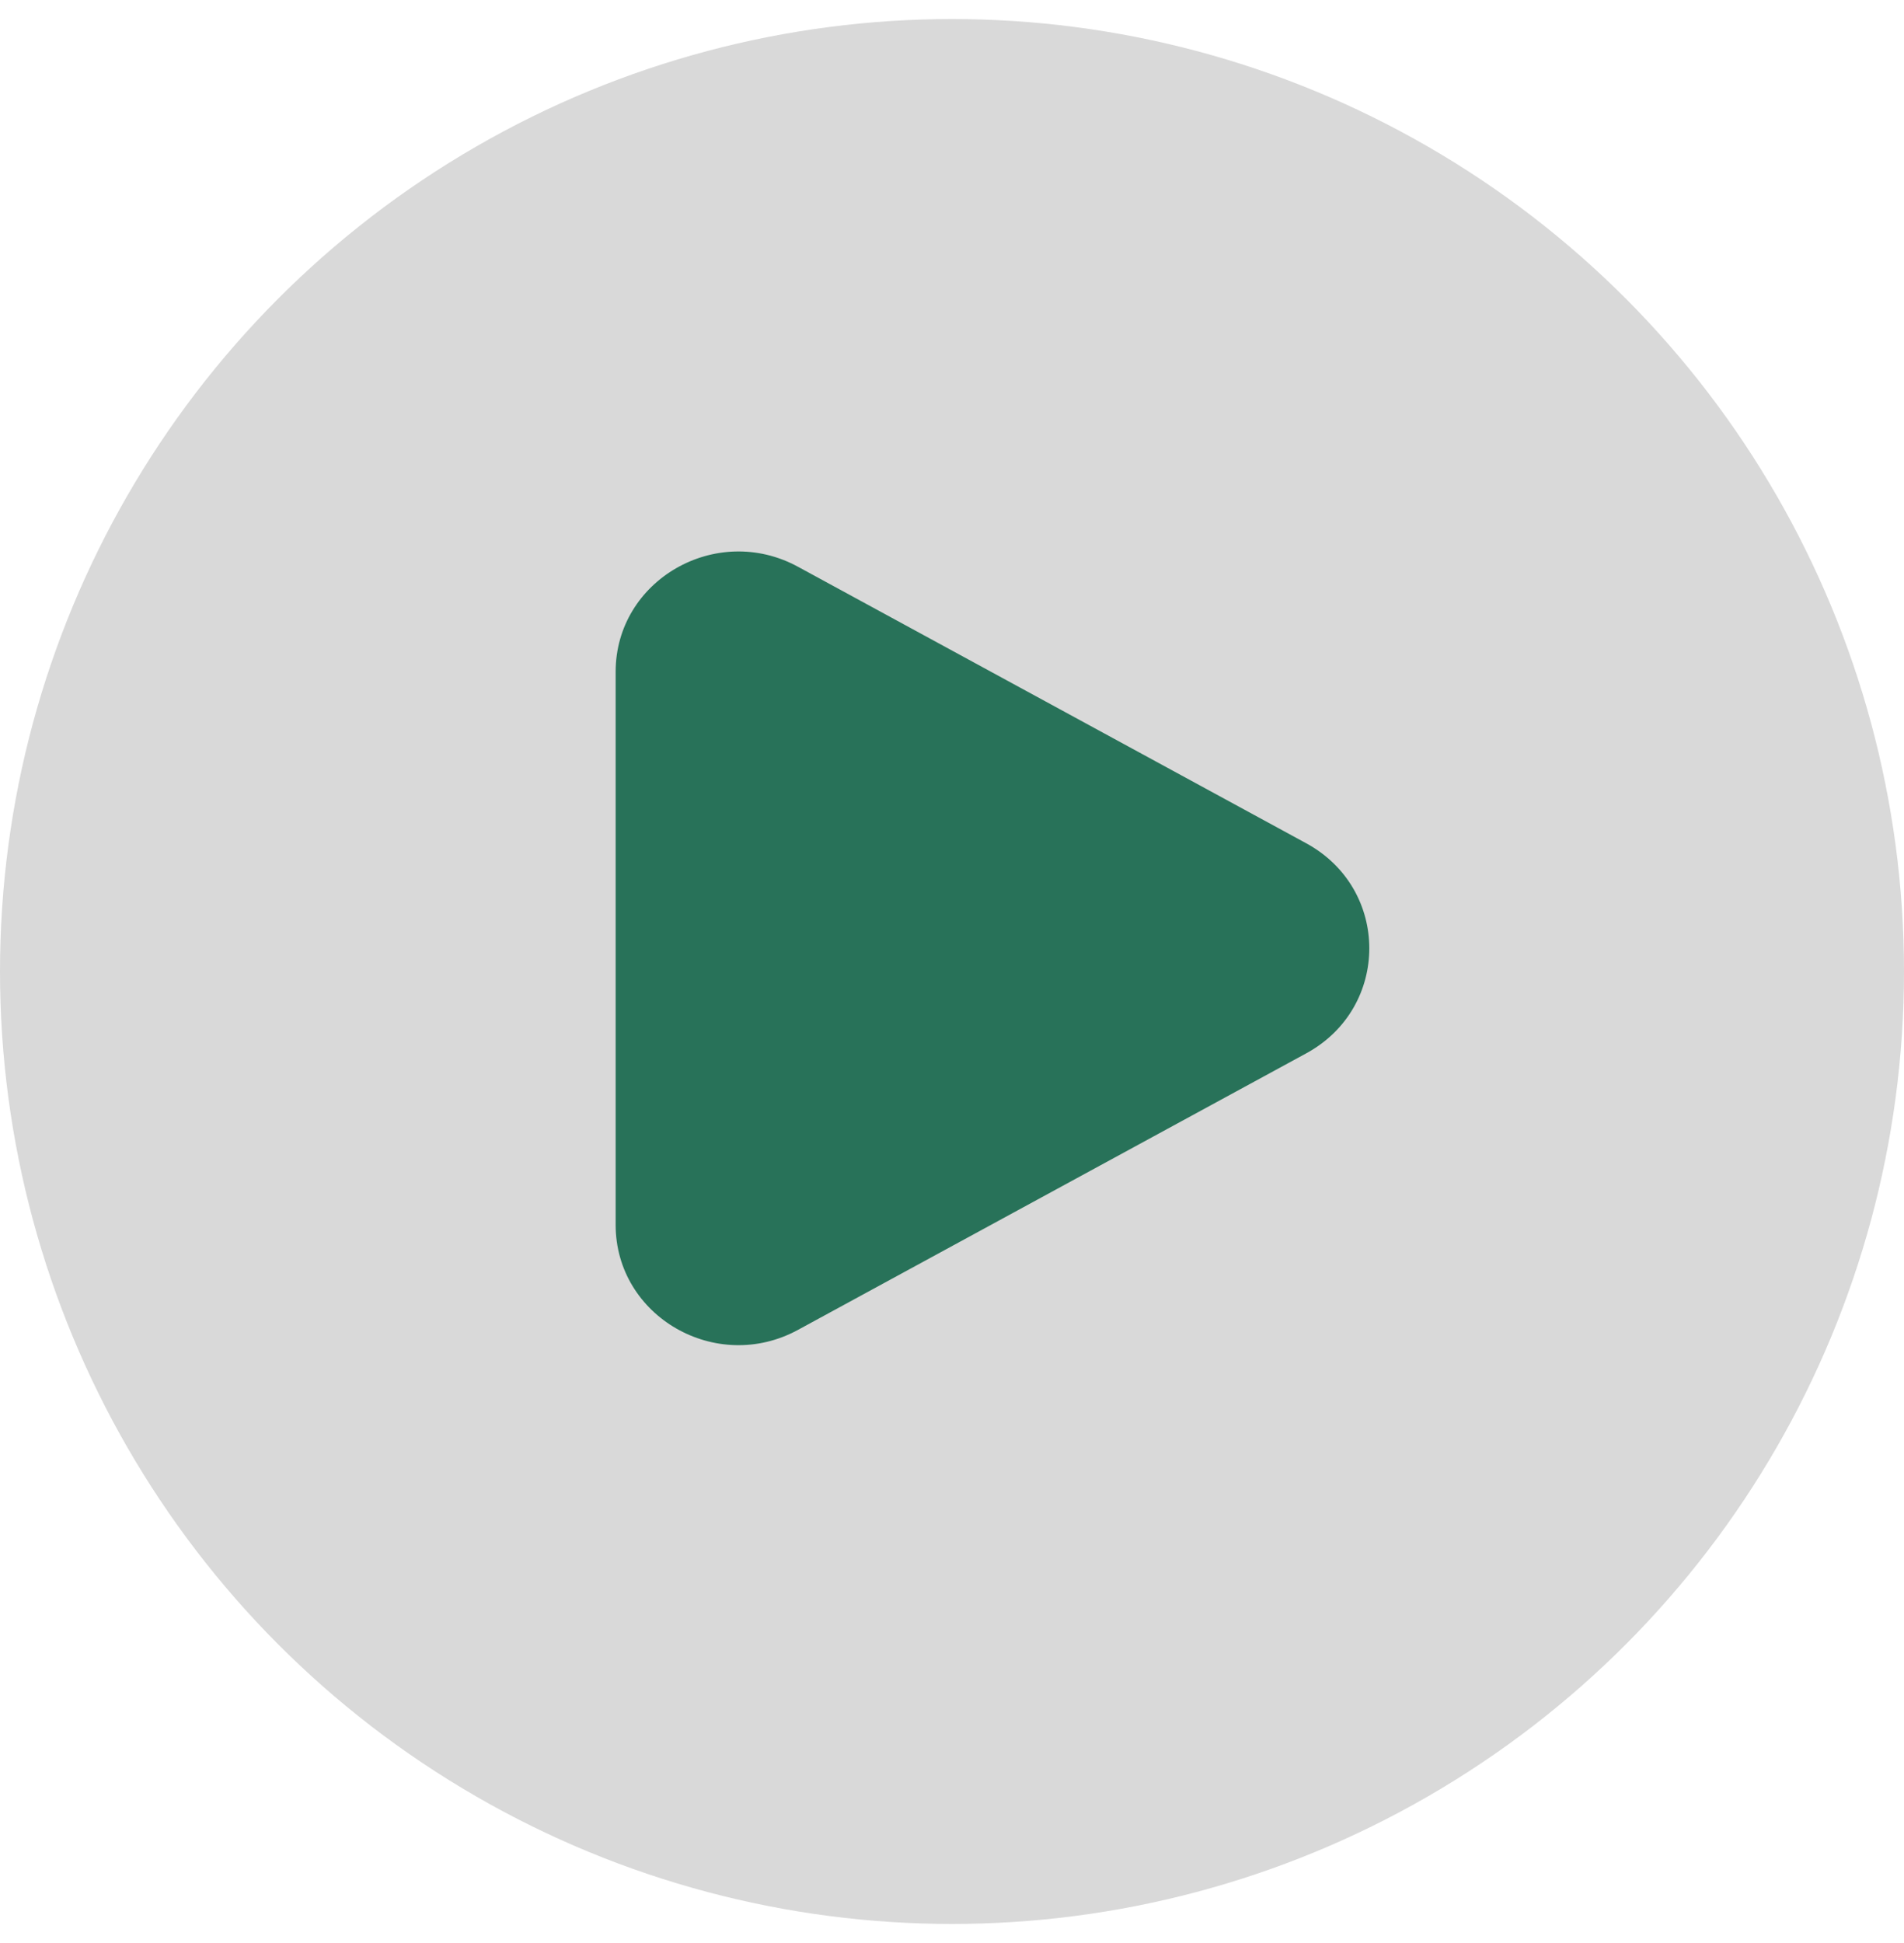
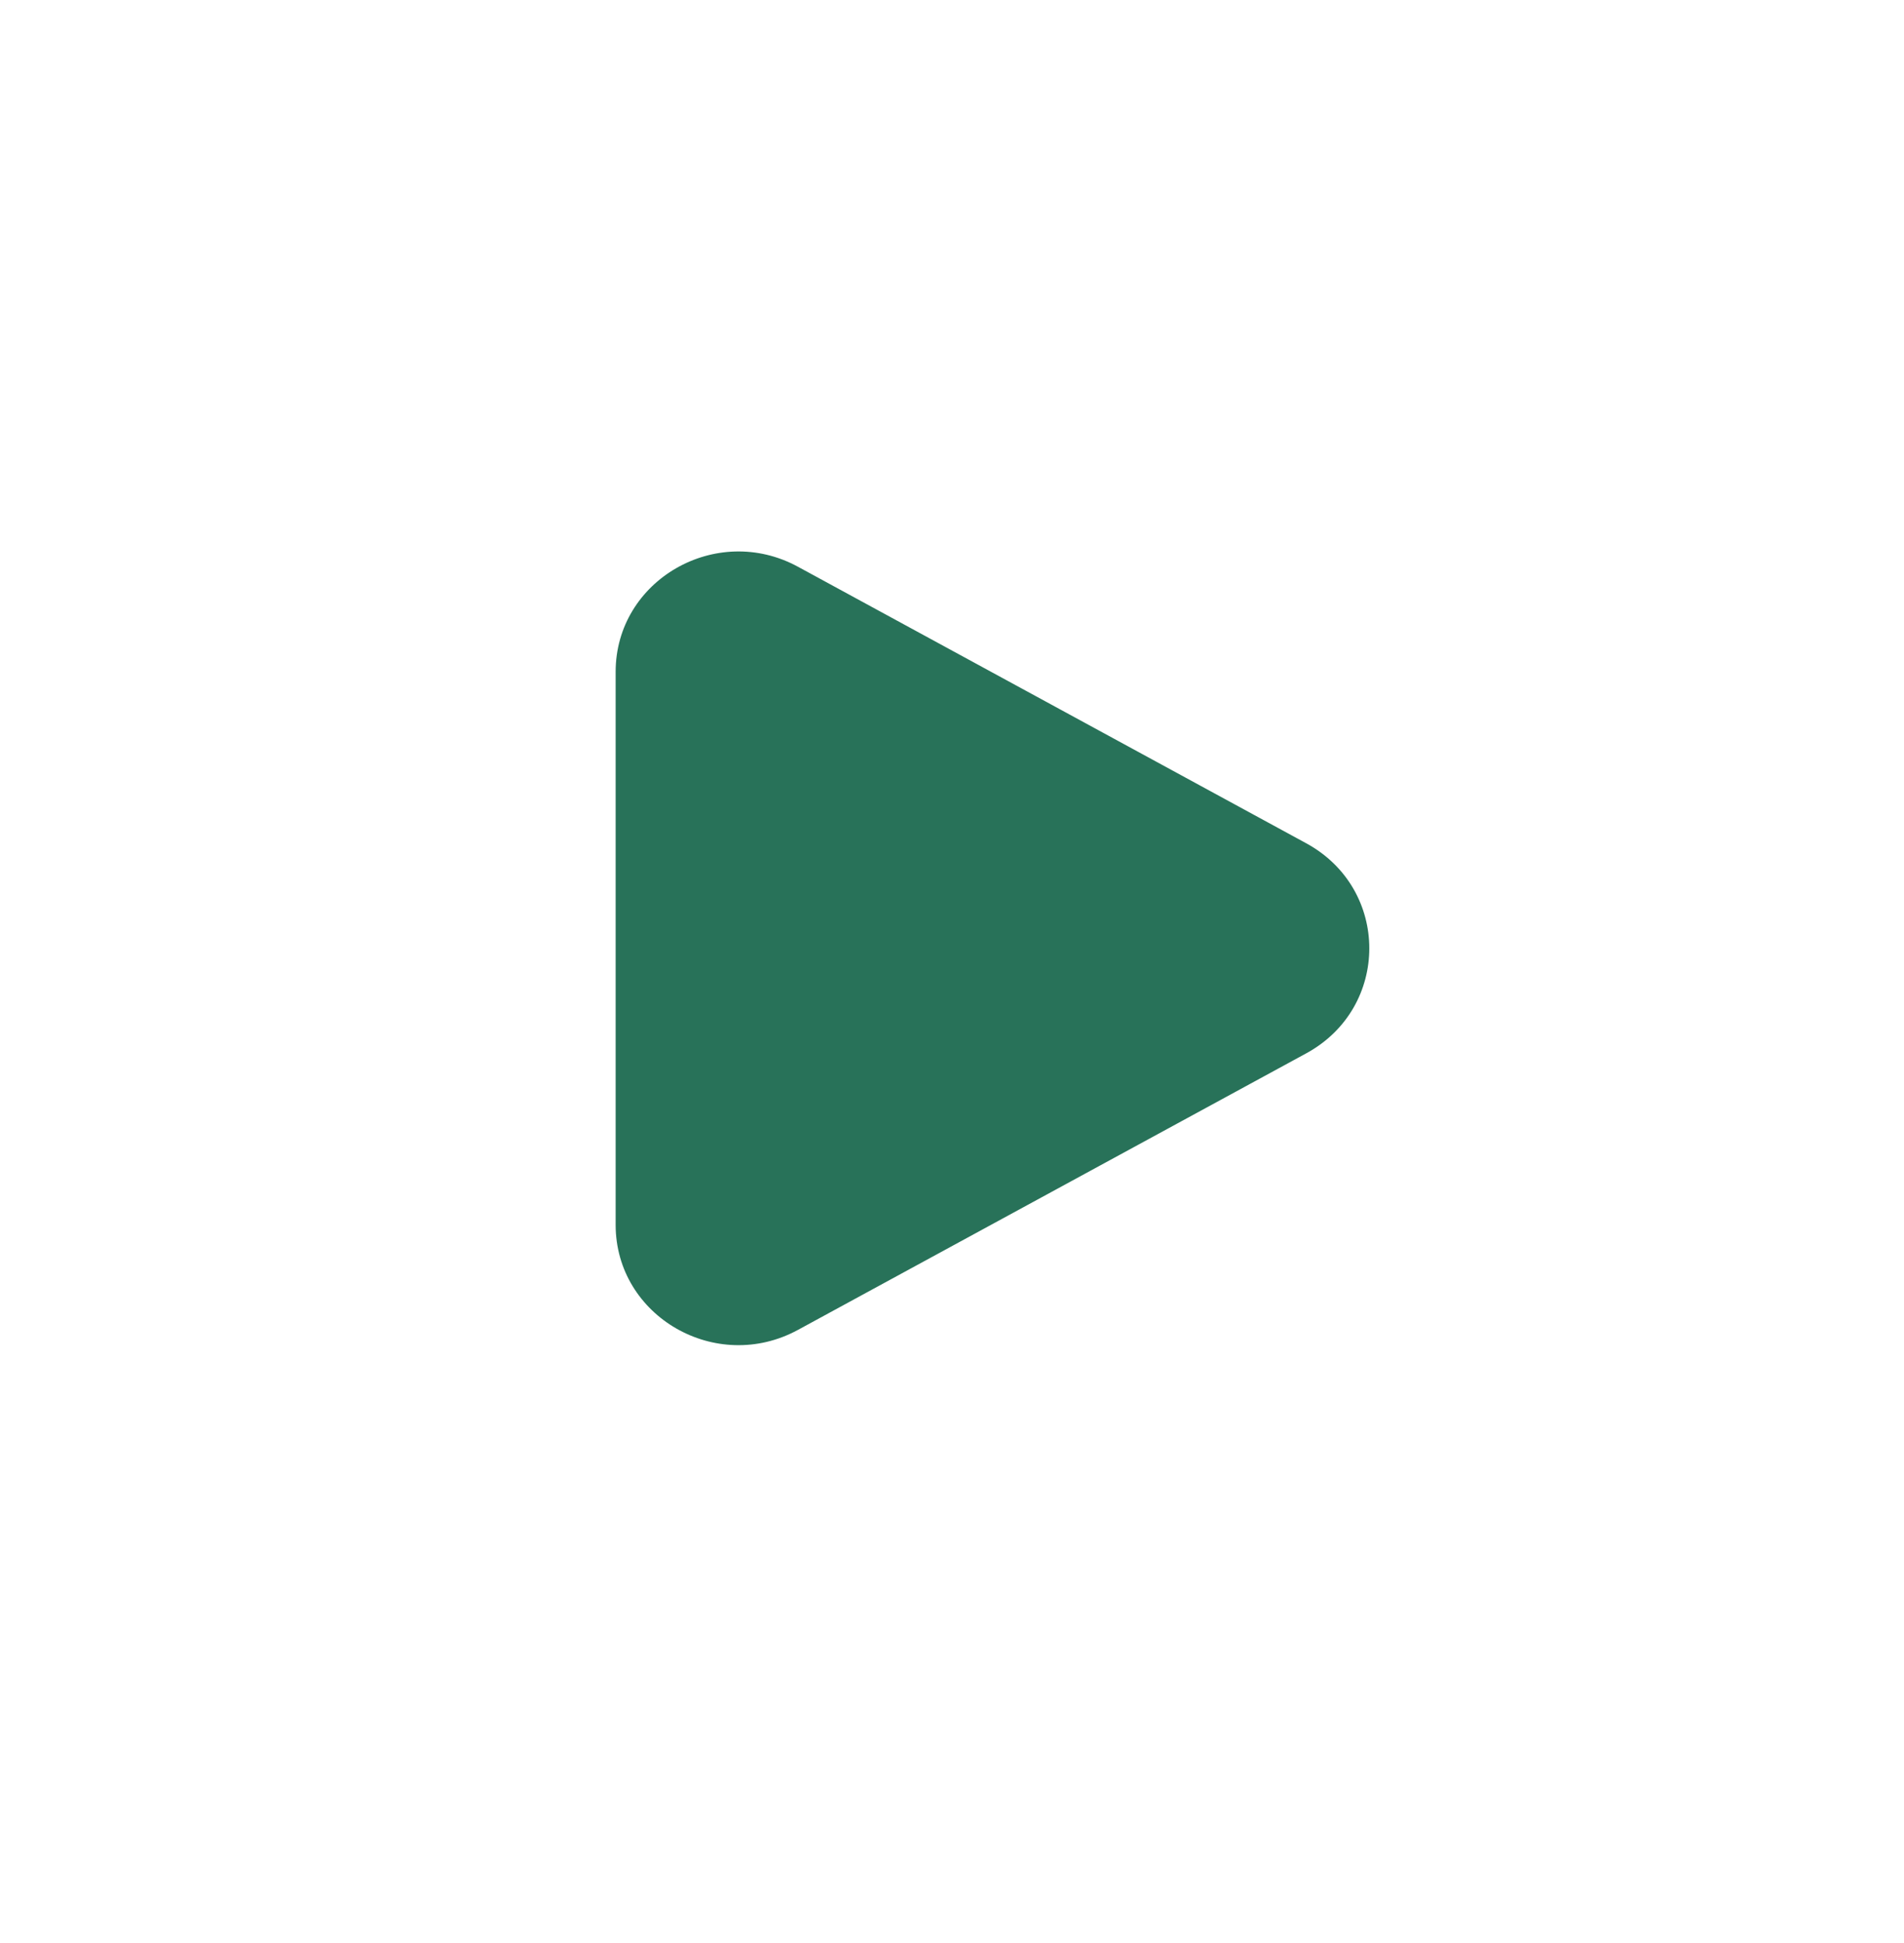
<svg xmlns="http://www.w3.org/2000/svg" width="50" height="51" viewBox="0 0 50 51" fill="none">
-   <circle cx="25" cy="25.5" r="25" fill="#D9D9D9" />
  <path d="M34.301 22.134C36.511 23.336 36.511 26.447 34.301 27.649L20.955 34.907C18.807 36.075 16.167 34.554 16.167 32.149V17.634C16.167 15.229 18.807 13.708 20.955 14.876L34.301 22.134Z" fill="#287259" />
</svg>